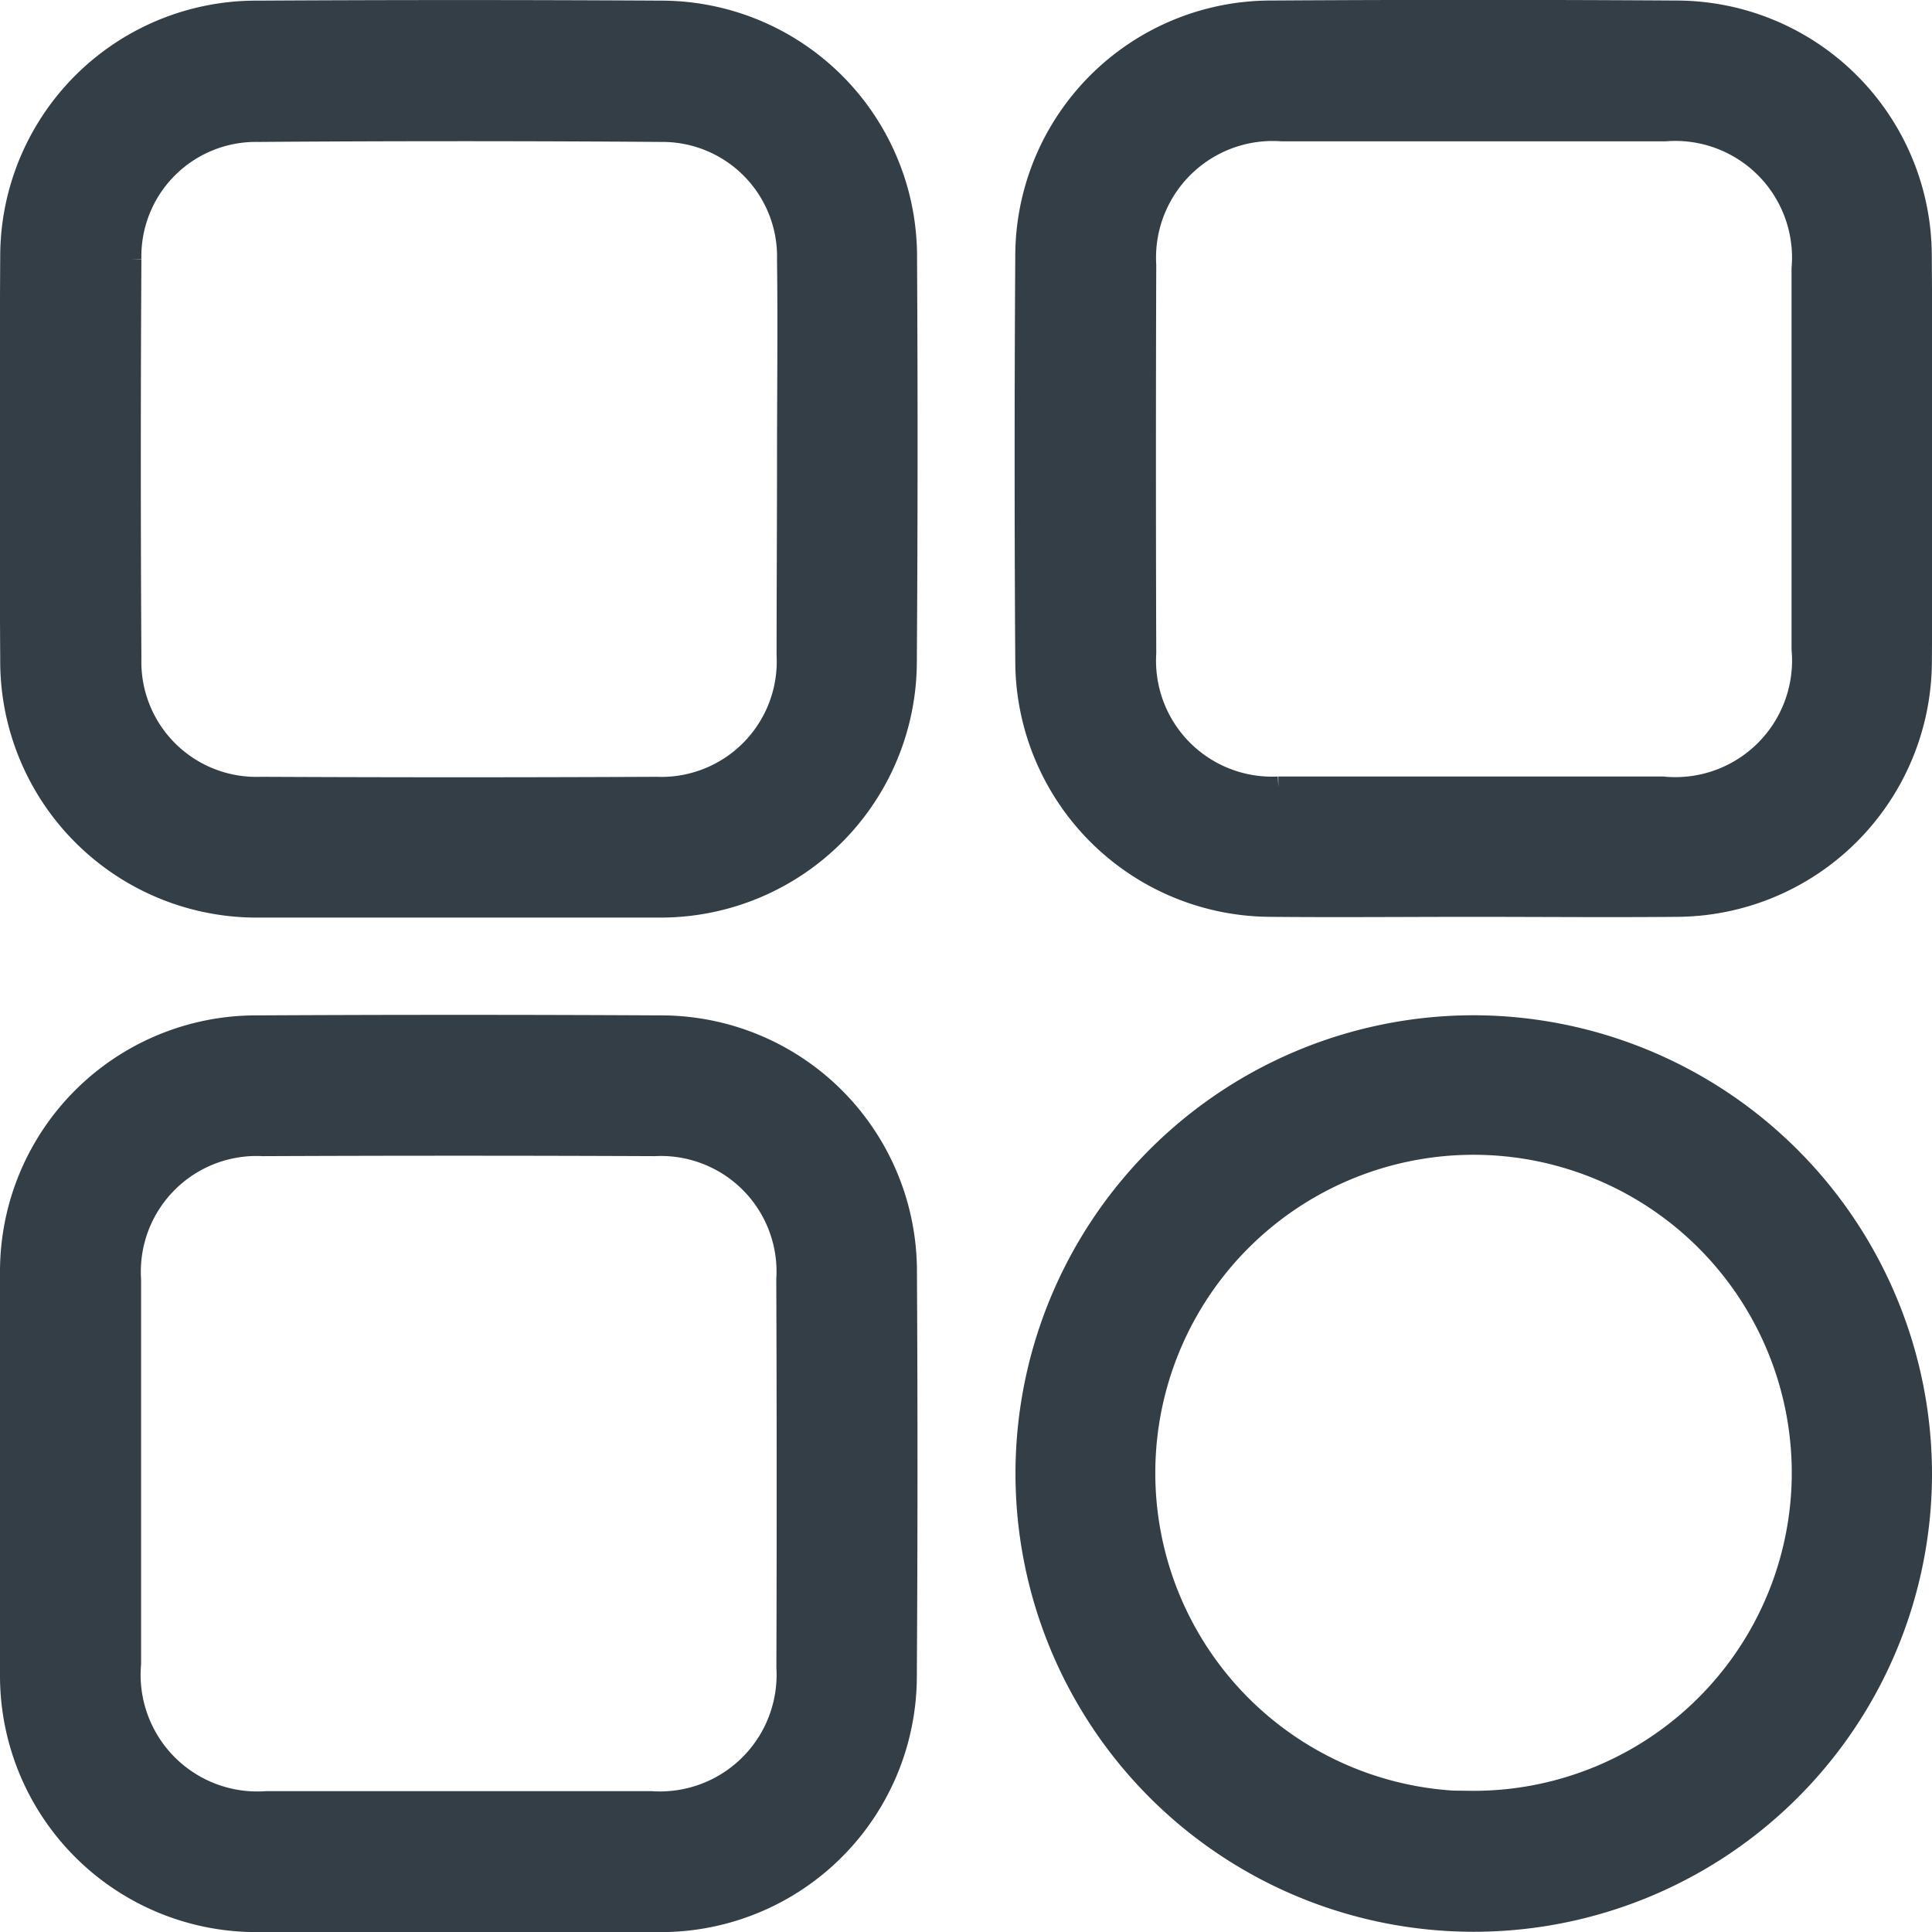
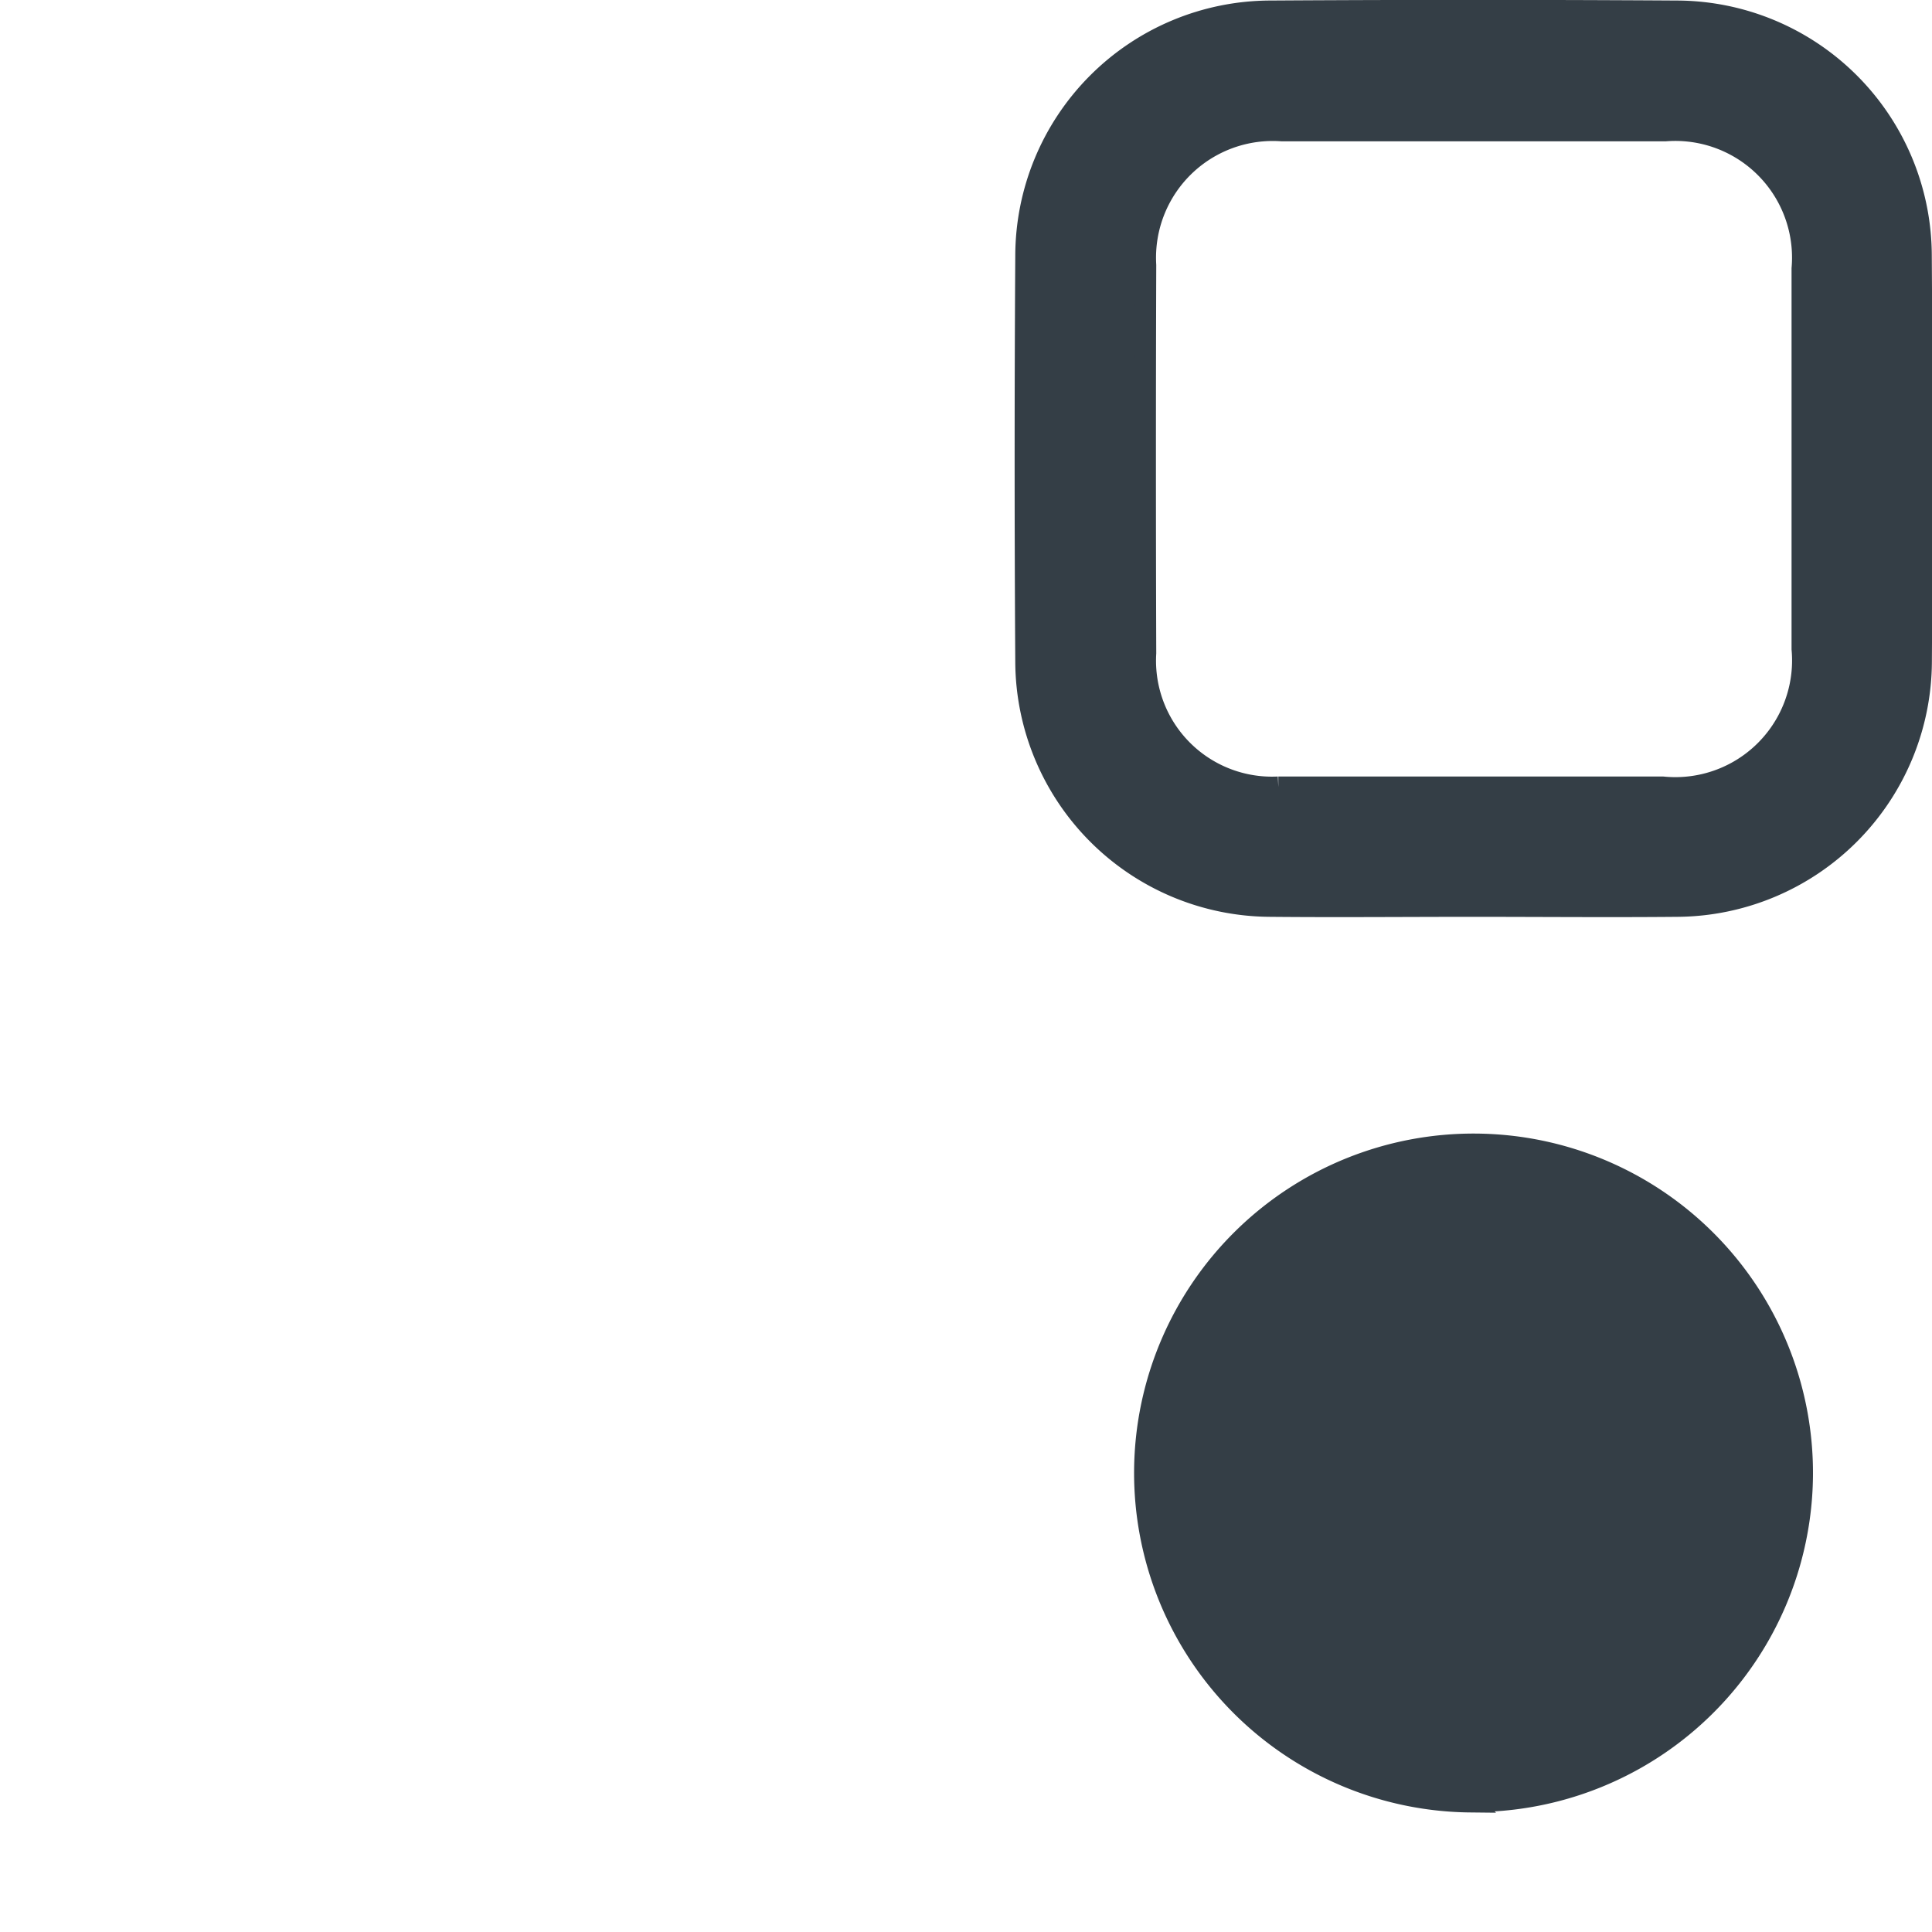
<svg xmlns="http://www.w3.org/2000/svg" width="18.213" height="18.214" viewBox="0 0 18.213 18.214">
  <g id="menu-01" transform="translate(0.1 0.1)">
-     <path id="Path_16484" data-name="Path 16484" d="M439.624,308.857a2.313,2.313,0,0,0-2.314-2.329q-1.9-.011-3.8,0a2.313,2.313,0,0,0-2.329,2.313q-.011,1.9,0,3.8a2.318,2.318,0,0,0,2.349,2.331c.621,0,1.242,0,1.863,0s1.265,0,1.9,0a2.316,2.316,0,0,0,2.329-2.315Q439.635,310.754,439.624,308.857ZM438.5,312.6a1.188,1.188,0,0,1-1.234,1.245q-1.864.009-3.727,0a1.184,1.184,0,0,1-1.227-1.215q-.011-1.881,0-3.762a1.179,1.179,0,0,1,1.2-1.208q1.9-.014,3.8,0a1.181,1.181,0,0,1,1.192,1.214c.008.621,0,1.242,0,1.864S438.5,311.974,438.5,312.6Z" transform="translate(-431.179 -306.522)" fill="#343e46" stroke="#343e46" stroke-width="0.2" />
    <path id="Path_16485" data-name="Path 16485" d="M575.538,308.815a2.311,2.311,0,0,0-2.309-2.3q-1.915-.012-3.831,0a2.311,2.311,0,0,0-2.3,2.308q-.012,1.915,0,3.83a2.315,2.315,0,0,0,2.308,2.3c.633.006,1.265,0,1.9,0s1.289.006,1.933,0a2.316,2.316,0,0,0,2.3-2.309Q575.551,310.73,575.538,308.815ZM573.1,313.83c-.6,0-1.2,0-1.793,0s-1.219,0-1.829,0a1.193,1.193,0,0,1-1.251-1.263q-.006-1.828,0-3.657a1.2,1.2,0,0,1,1.281-1.268q1.811,0,3.622,0a1.2,1.2,0,0,1,1.286,1.3q0,1.793,0,3.586A1.2,1.2,0,0,1,573.1,313.83Z" transform="translate(-557.527 -306.51)" fill="#343e46" stroke="#343e46" stroke-width="0.2" />
-     <path id="Path_16486" data-name="Path 16486" d="M439.649,444.762a2.313,2.313,0,0,0-2.322-2.321q-1.9-.01-3.8,0a2.315,2.315,0,0,0-2.322,2.321c-.005.633,0,1.265,0,1.9s0,1.265,0,1.9a2.317,2.317,0,0,0,2.322,2.321q1.9.01,3.8,0a2.314,2.314,0,0,0,2.321-2.322Q439.66,446.66,439.649,444.762Zm-1.125,3.726a1.2,1.2,0,0,1-1.283,1.266q-1.811,0-3.622,0a1.2,1.2,0,0,1-1.284-1.3c0-.609,0-1.219,0-1.828s0-1.2,0-1.793a1.191,1.191,0,0,1,1.248-1.265q1.846-.008,3.692,0a1.19,1.19,0,0,1,1.248,1.265Q438.53,446.66,438.524,448.488Z" transform="translate(-431.205 -432.869)" fill="#343e46" stroke="#343e46" stroke-width="0.2" />
-     <path id="Path_16487" data-name="Path 16487" d="M571.4,442.489a4.22,4.22,0,1,0,4.2,4.237A4.228,4.228,0,0,0,571.4,442.489Zm-.054,7.315a3.1,3.1,0,1,1,3.132-3.076A3.1,3.1,0,0,1,571.343,449.8Z" transform="translate(-557.587 -432.918)" fill="#343e46" stroke="#343e46" stroke-width="0.2" />
+     <path id="Path_16487" data-name="Path 16487" d="M571.4,442.489A4.228,4.228,0,0,0,571.4,442.489Zm-.054,7.315a3.1,3.1,0,1,1,3.132-3.076A3.1,3.1,0,0,1,571.343,449.8Z" transform="translate(-557.587 -432.918)" fill="#343e46" stroke="#343e46" stroke-width="0.2" />
  </g>
</svg>